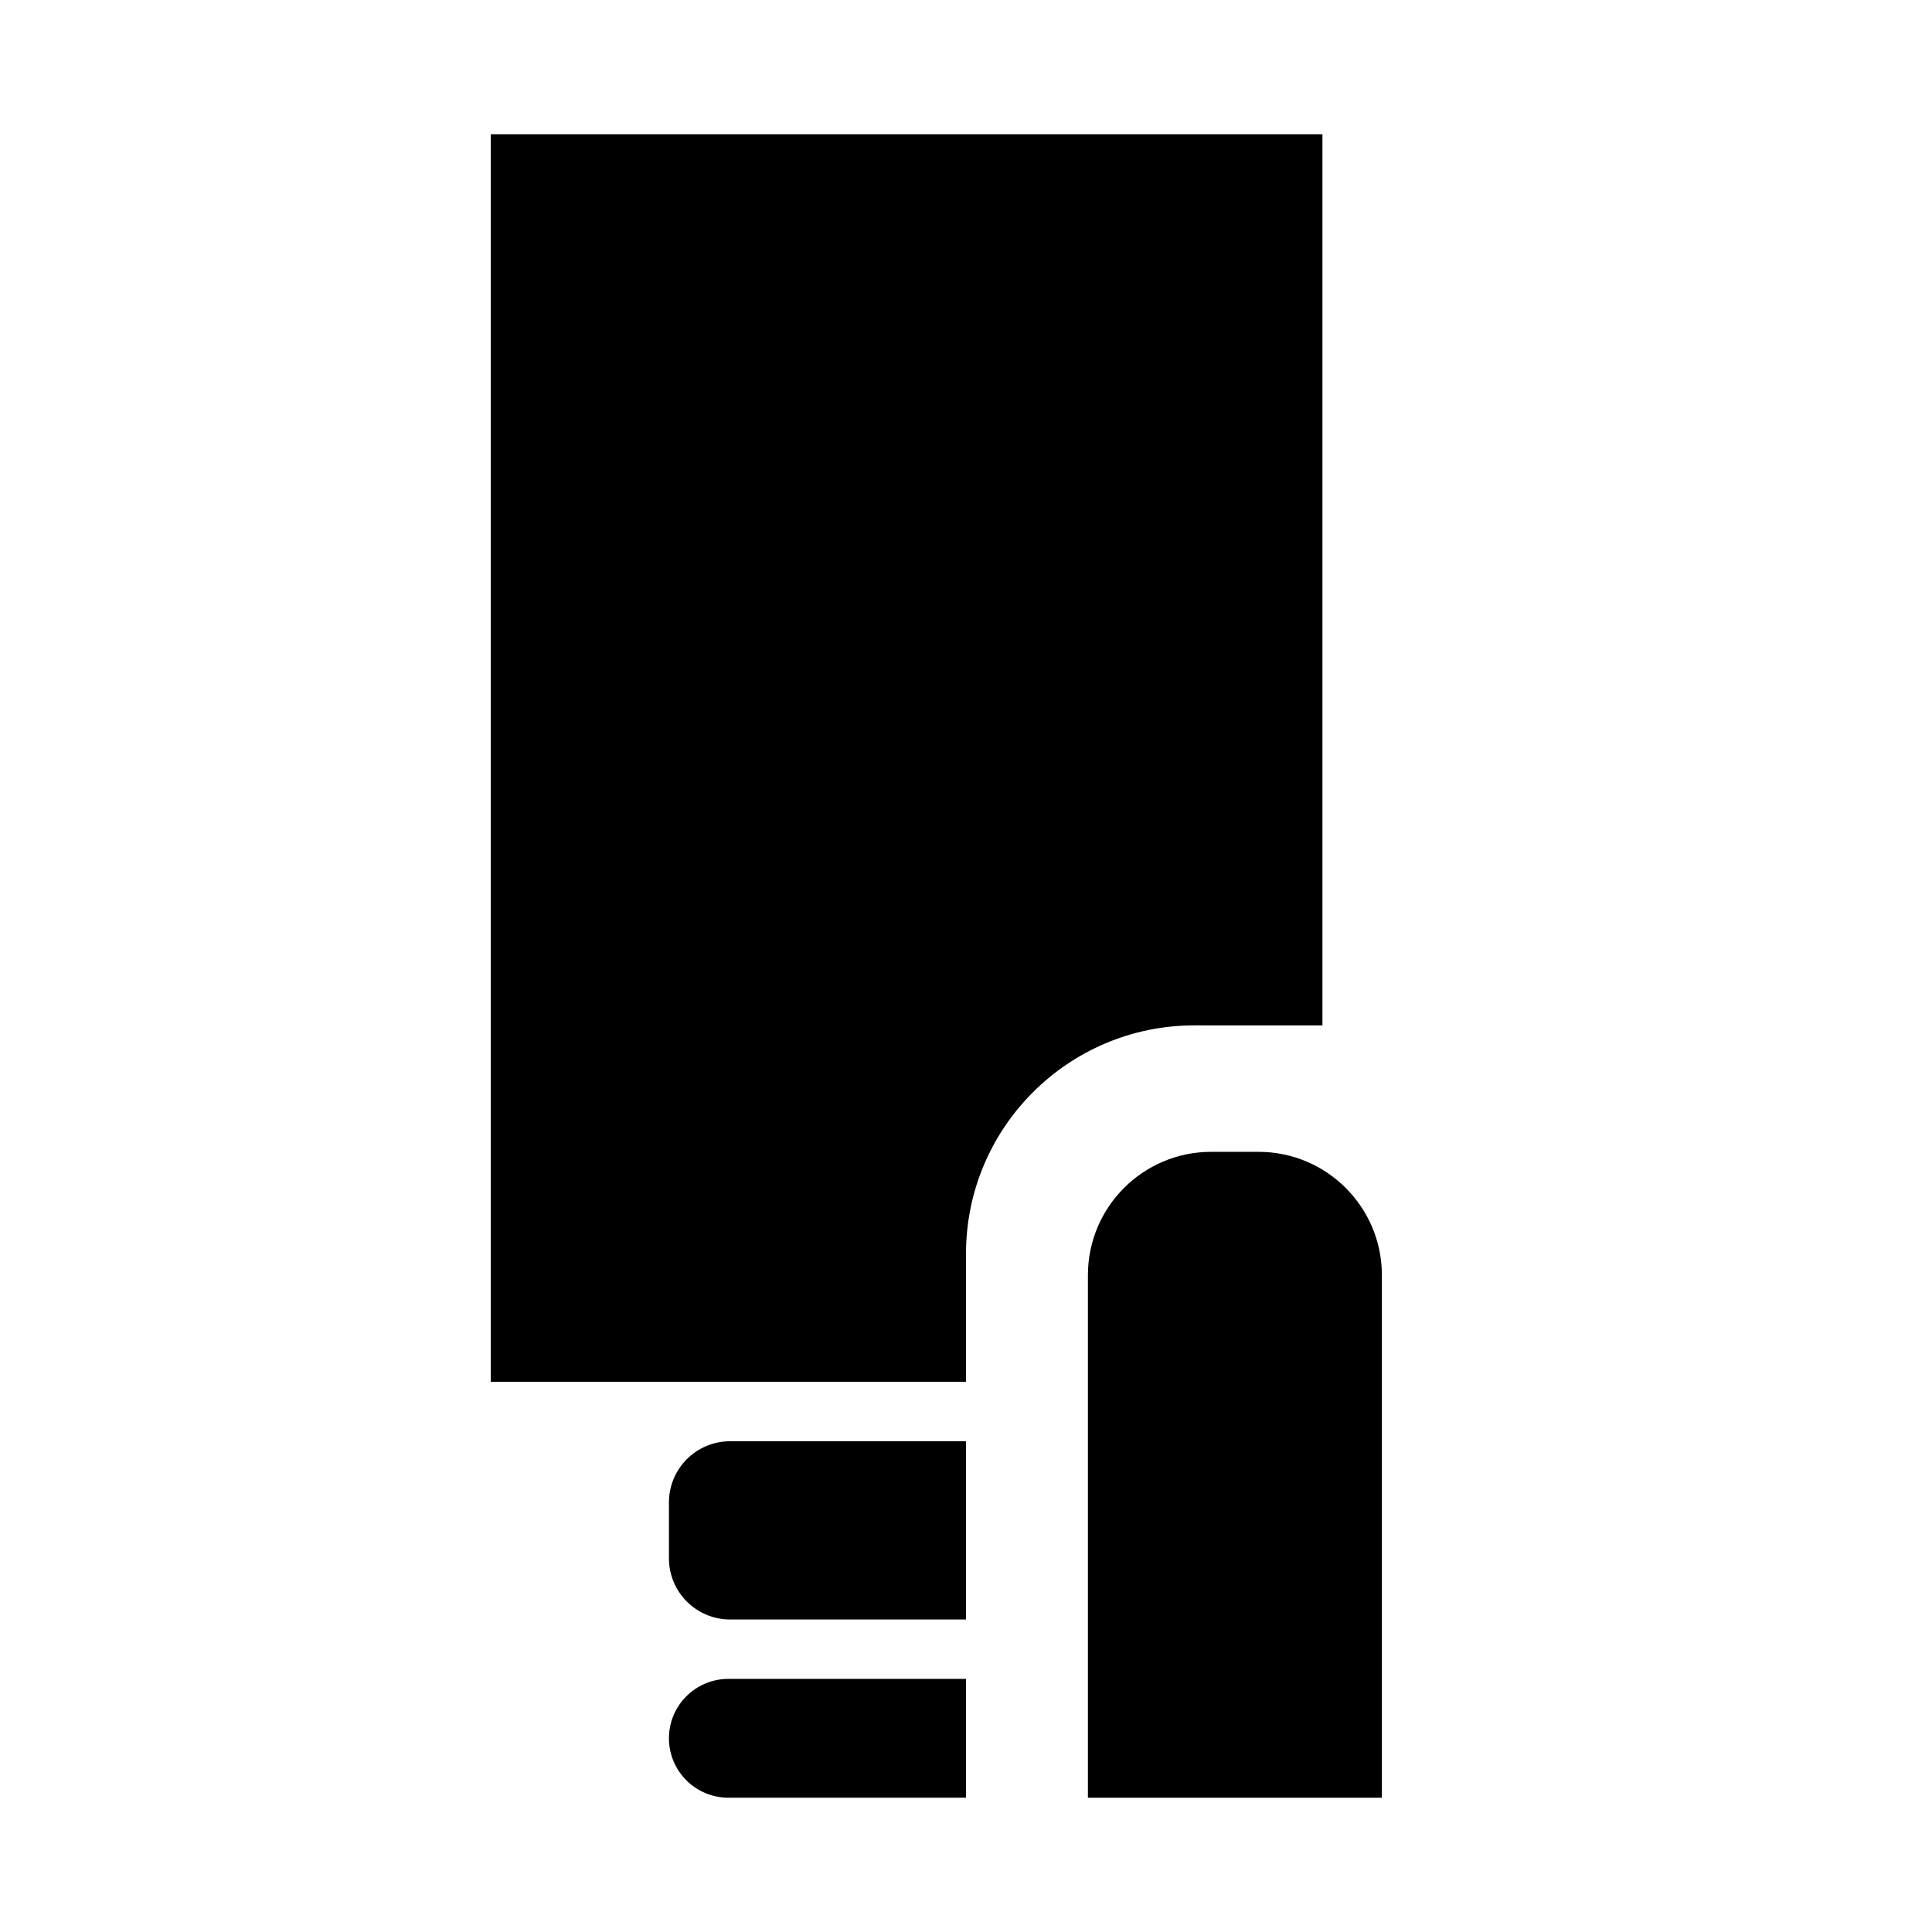
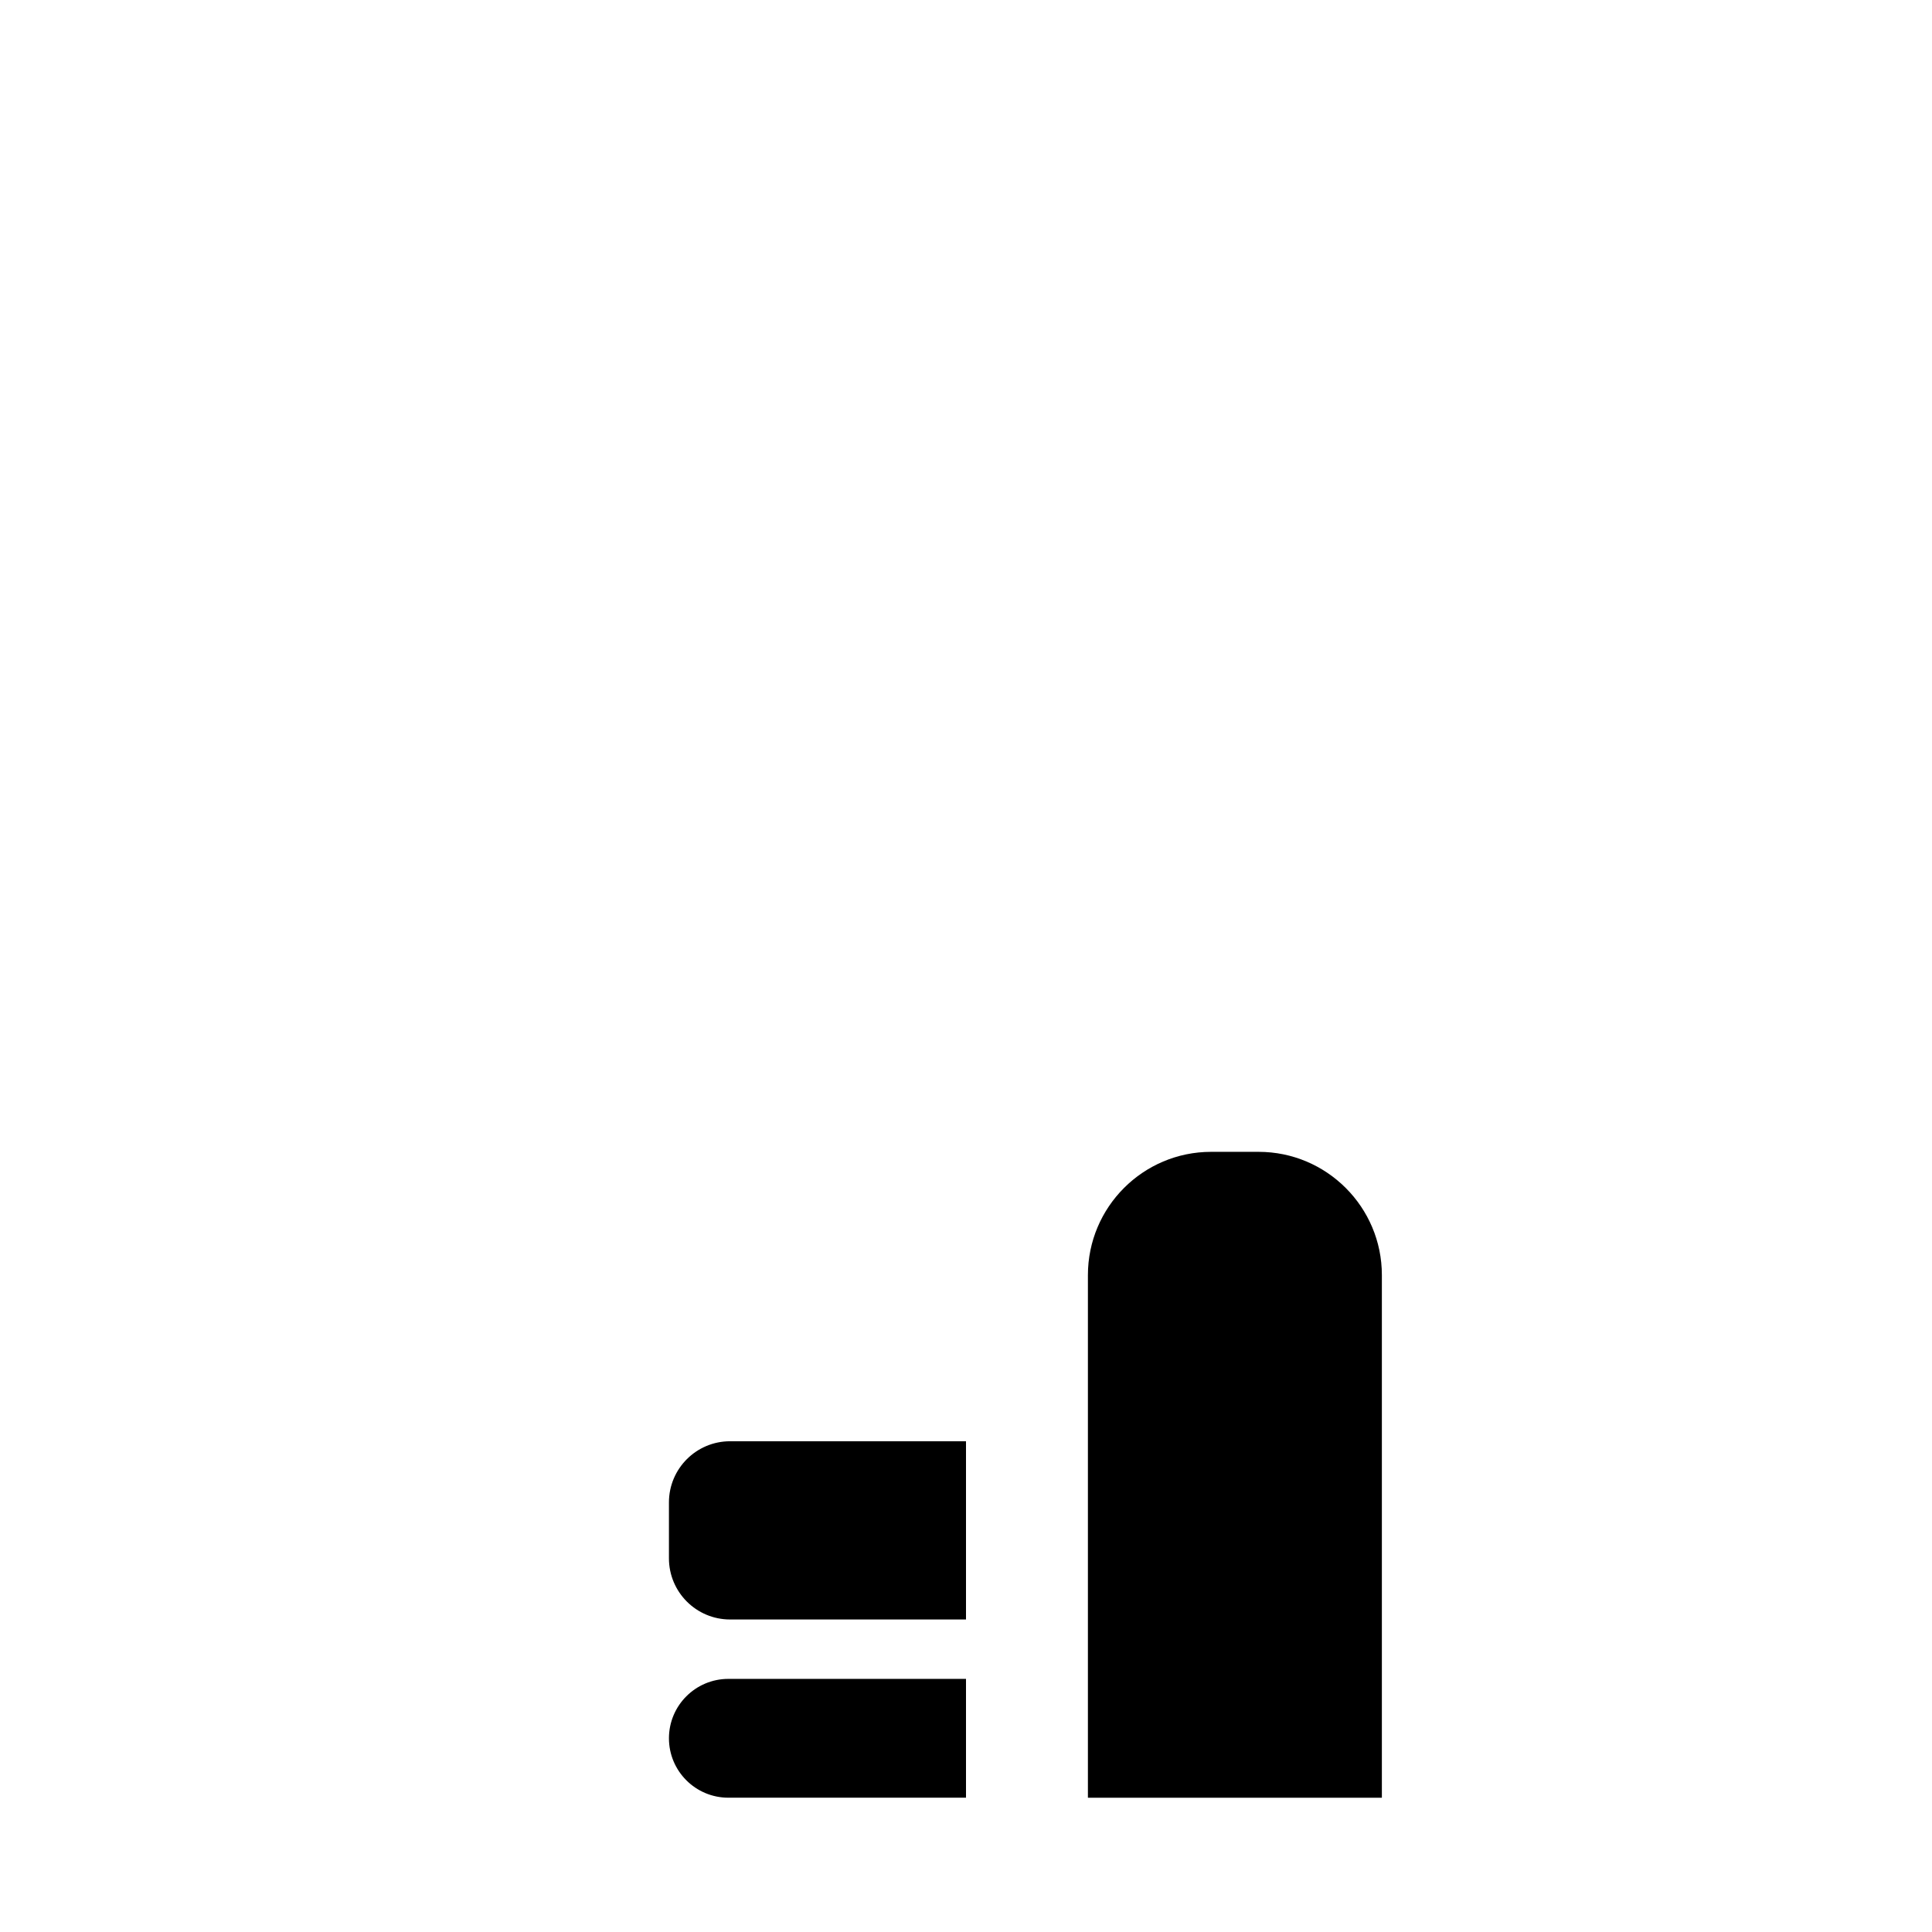
<svg xmlns="http://www.w3.org/2000/svg" fill="#000000" width="800px" height="800px" version="1.1" viewBox="144 144 512 512">
  <g>
    <path d="m400 620.41v-31.488h-62.977c-8.691 0-15.746 7.055-15.746 15.746s7.055 15.742 15.746 15.742z" />
-     <path d="m400 573.18v-47.234h-62.52c-8.945 0-16.203 7.258-16.203 16.203v14.828c0 8.945 7.258 16.203 16.203 16.203z" />
+     <path d="m400 573.18v-47.234h-62.52c-8.945 0-16.203 7.258-16.203 16.203v14.828c0 8.945 7.258 16.203 16.203 16.203" />
    <path d="m464.96 449.25h12.582c18.027 0 32.668 14.641 32.668 32.668v138.5h-77.902v-138.5c0-18.027 14.625-32.668 32.652-32.668z" />
-     <path d="m494.46 415.74v-236.16h-220.41v330.62h125.95v-33.945c0-33.406 27.109-60.52 60.52-60.52z" fill-rule="evenodd" />
  </g>
</svg>